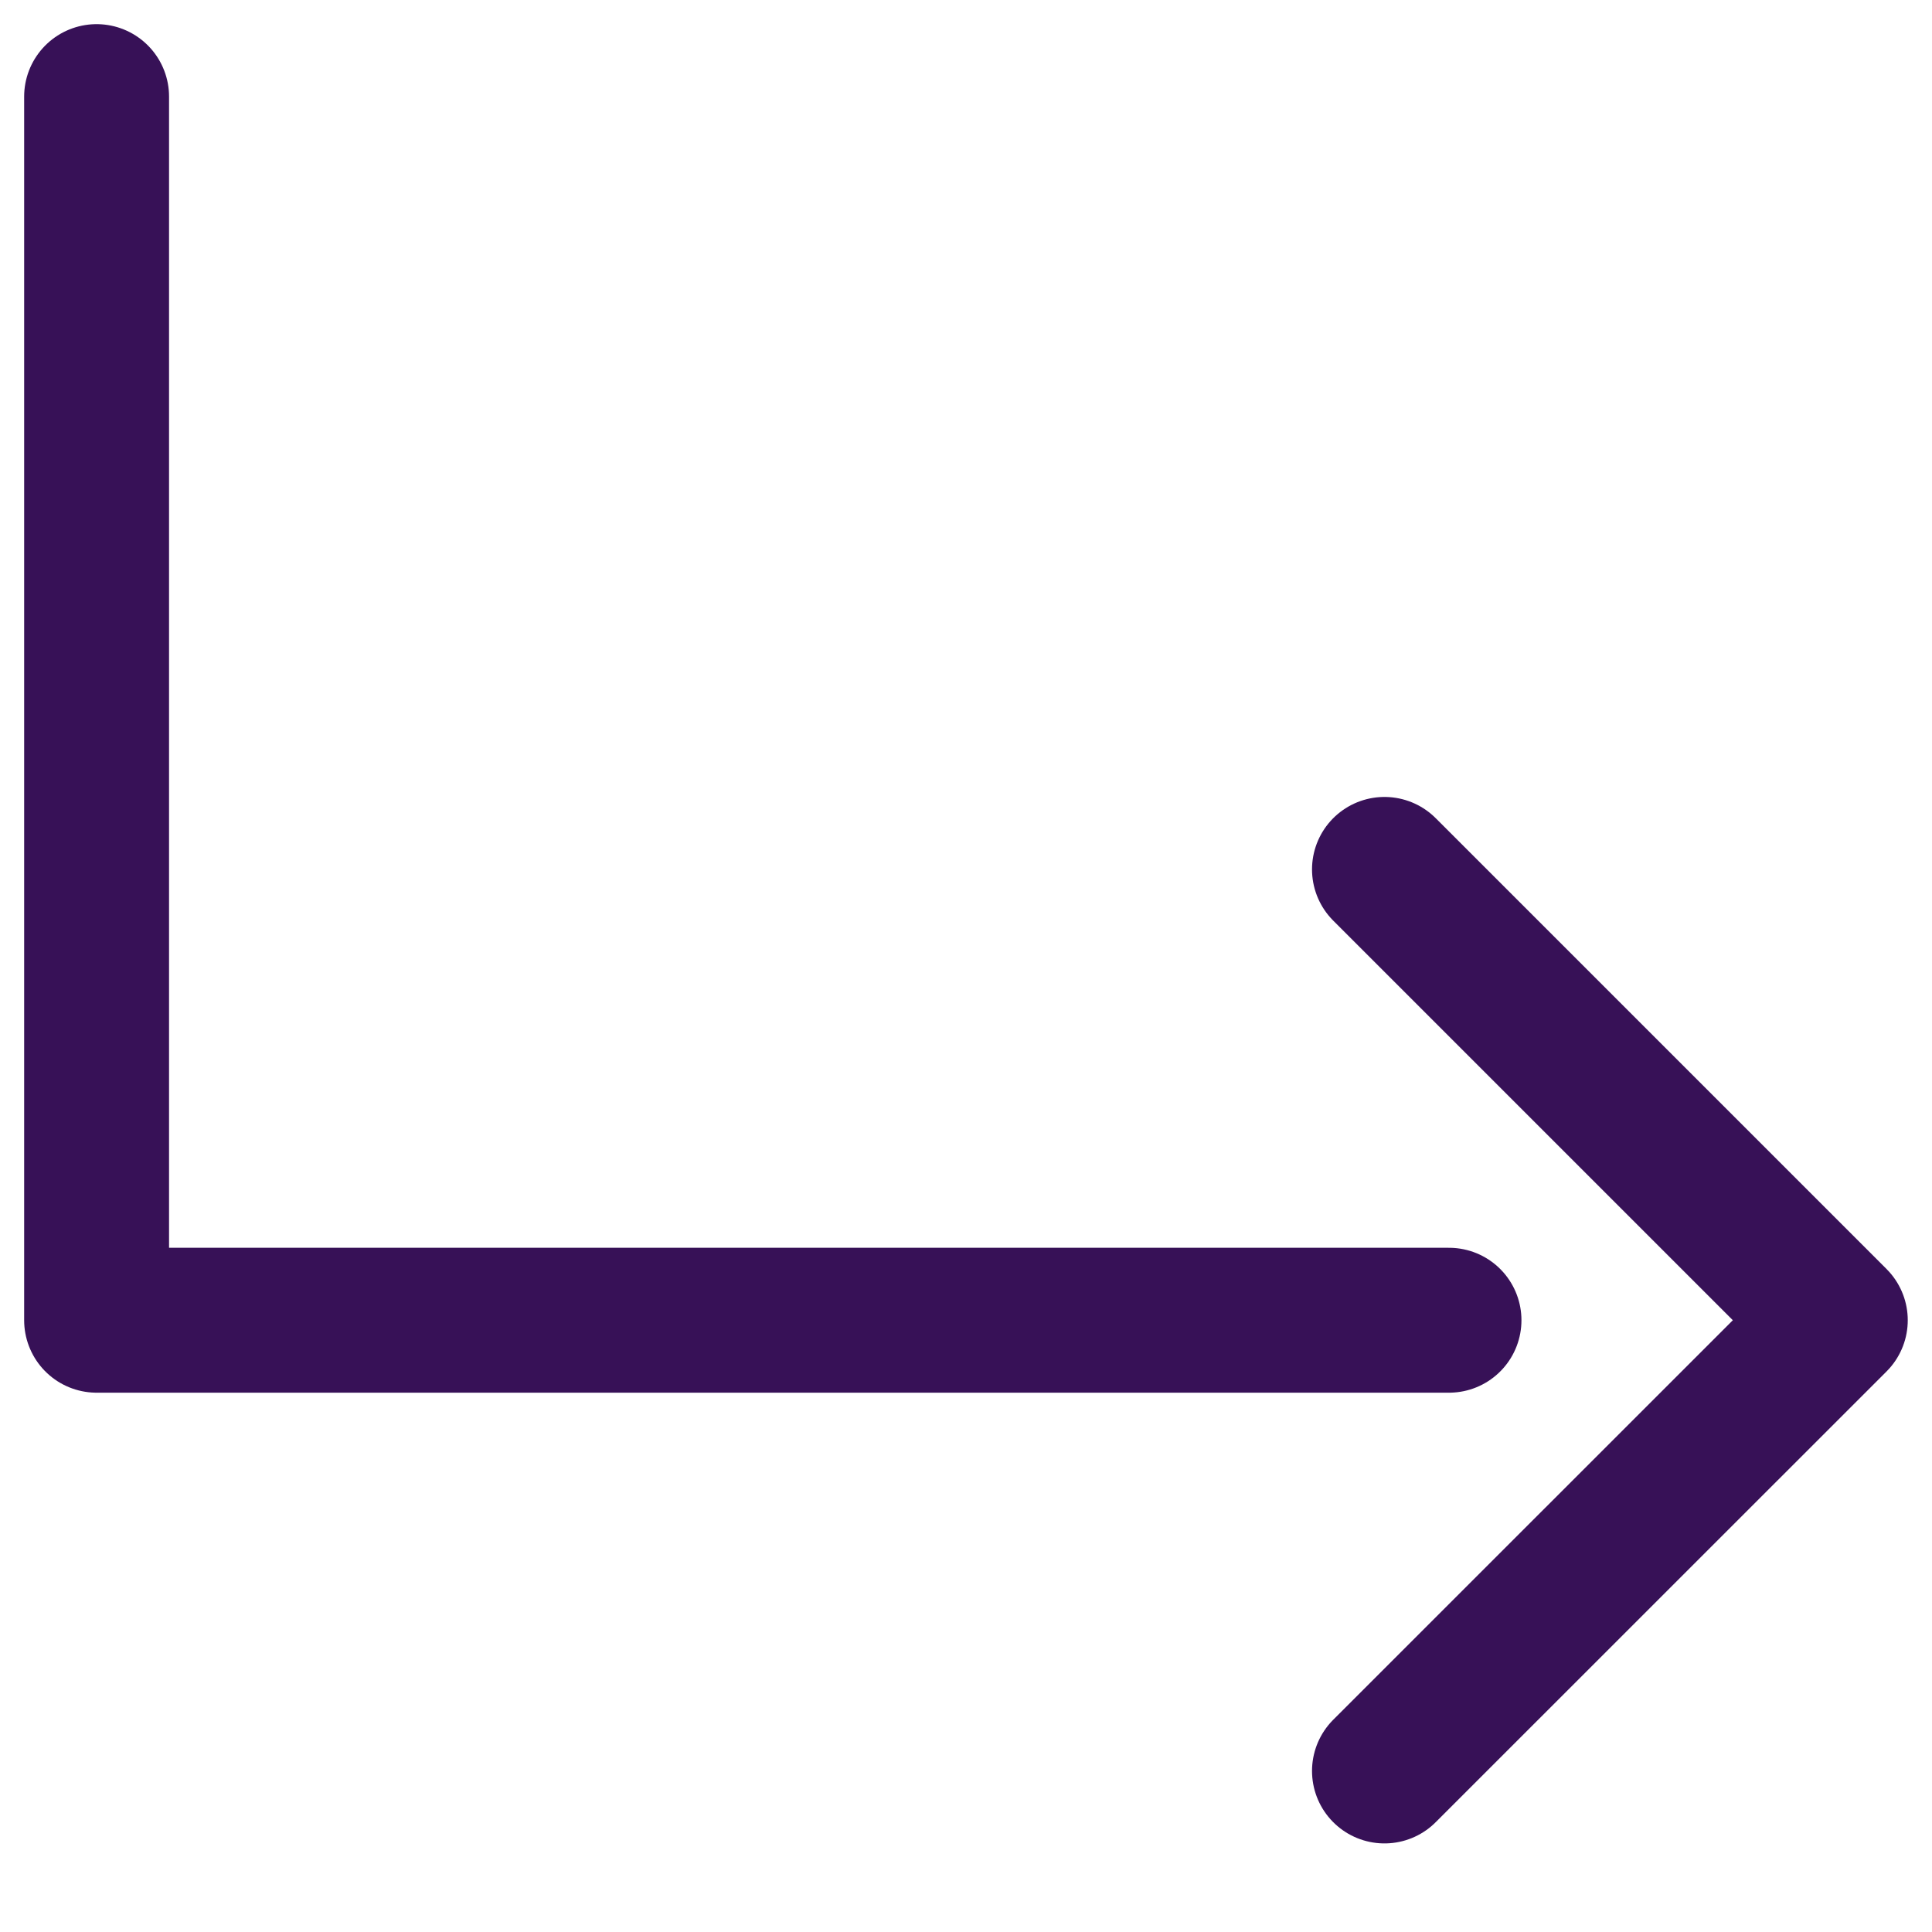
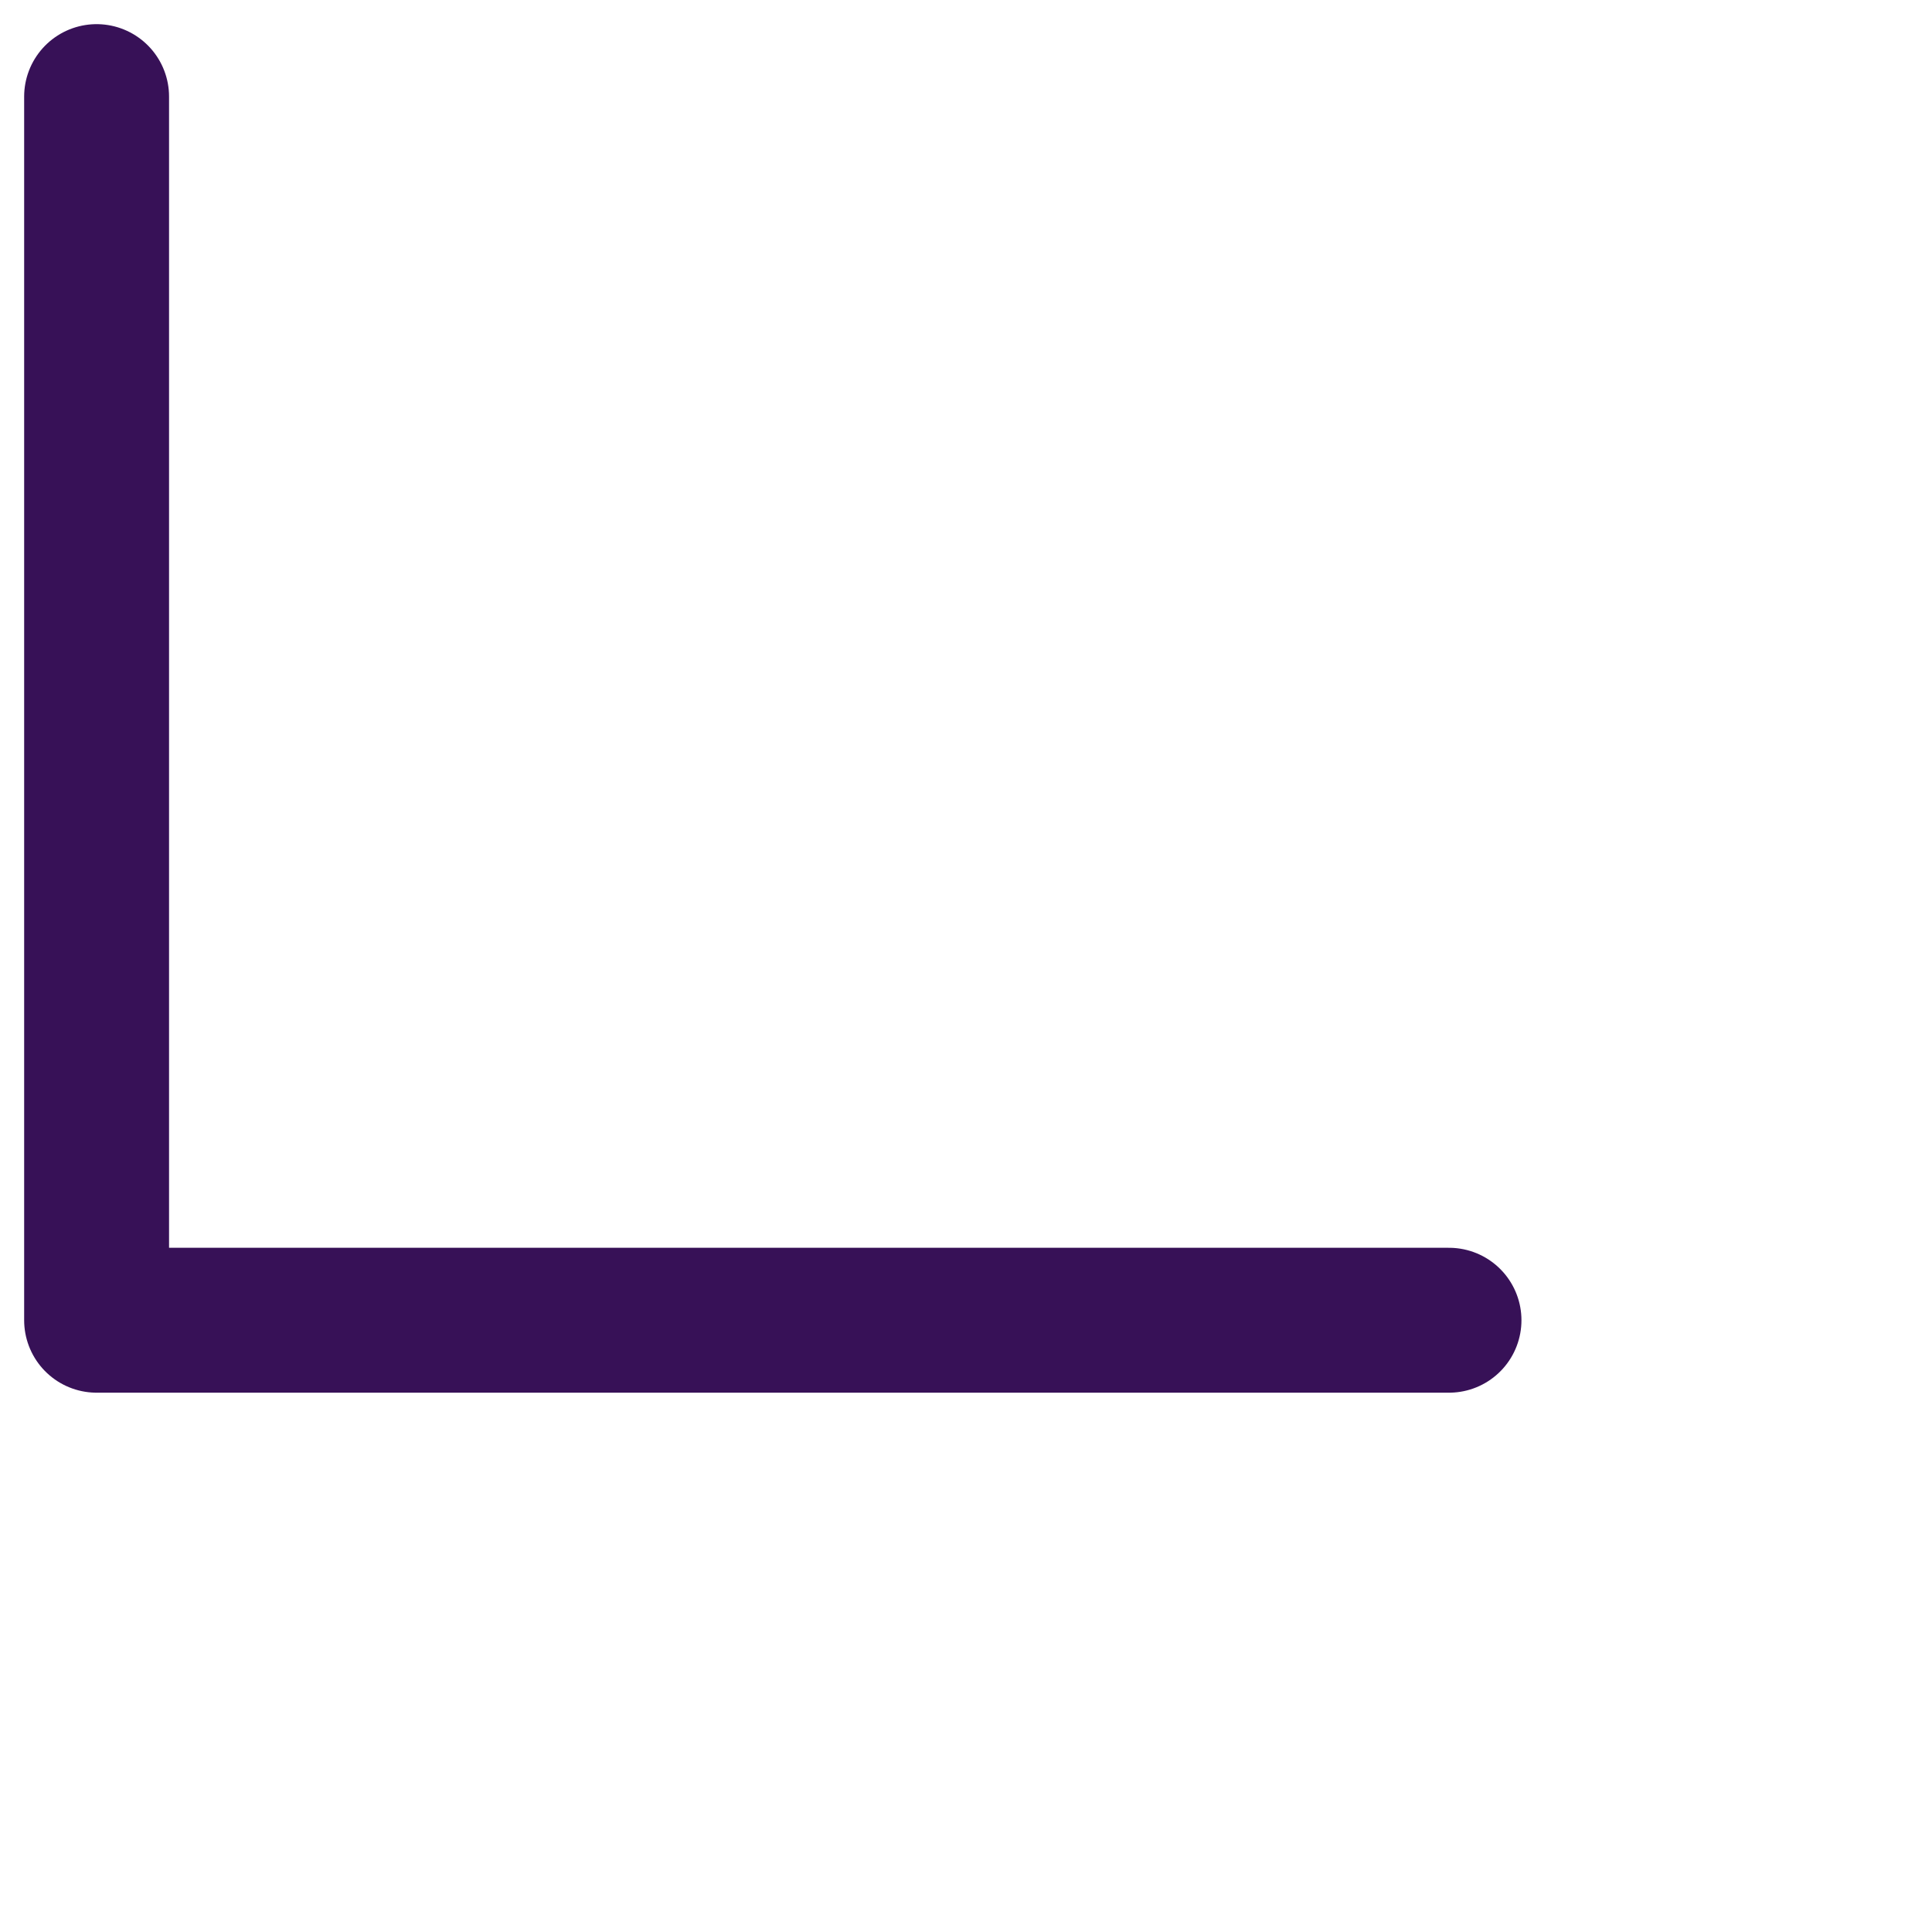
<svg xmlns="http://www.w3.org/2000/svg" width="20" height="20" viewBox="0 0 20 20" fill="none">
  <g clip-path="url(#clip0_434_1008)">
-     <path d="M14.332 9L18.999 13.667L14.332 18.333" stroke="#371157" stroke-width="1.5" stroke-linecap="round" stroke-linejoin="round" />
    <path d="M1 1V13.667H15" stroke="#371157" stroke-width="1.5" stroke-linecap="round" stroke-linejoin="round" />
  </g>
  <defs>
    <clipPath id="clip0_434_1008">
      <rect width="20" height="20" fill="white" />
    </clipPath>
  </defs>
</svg>